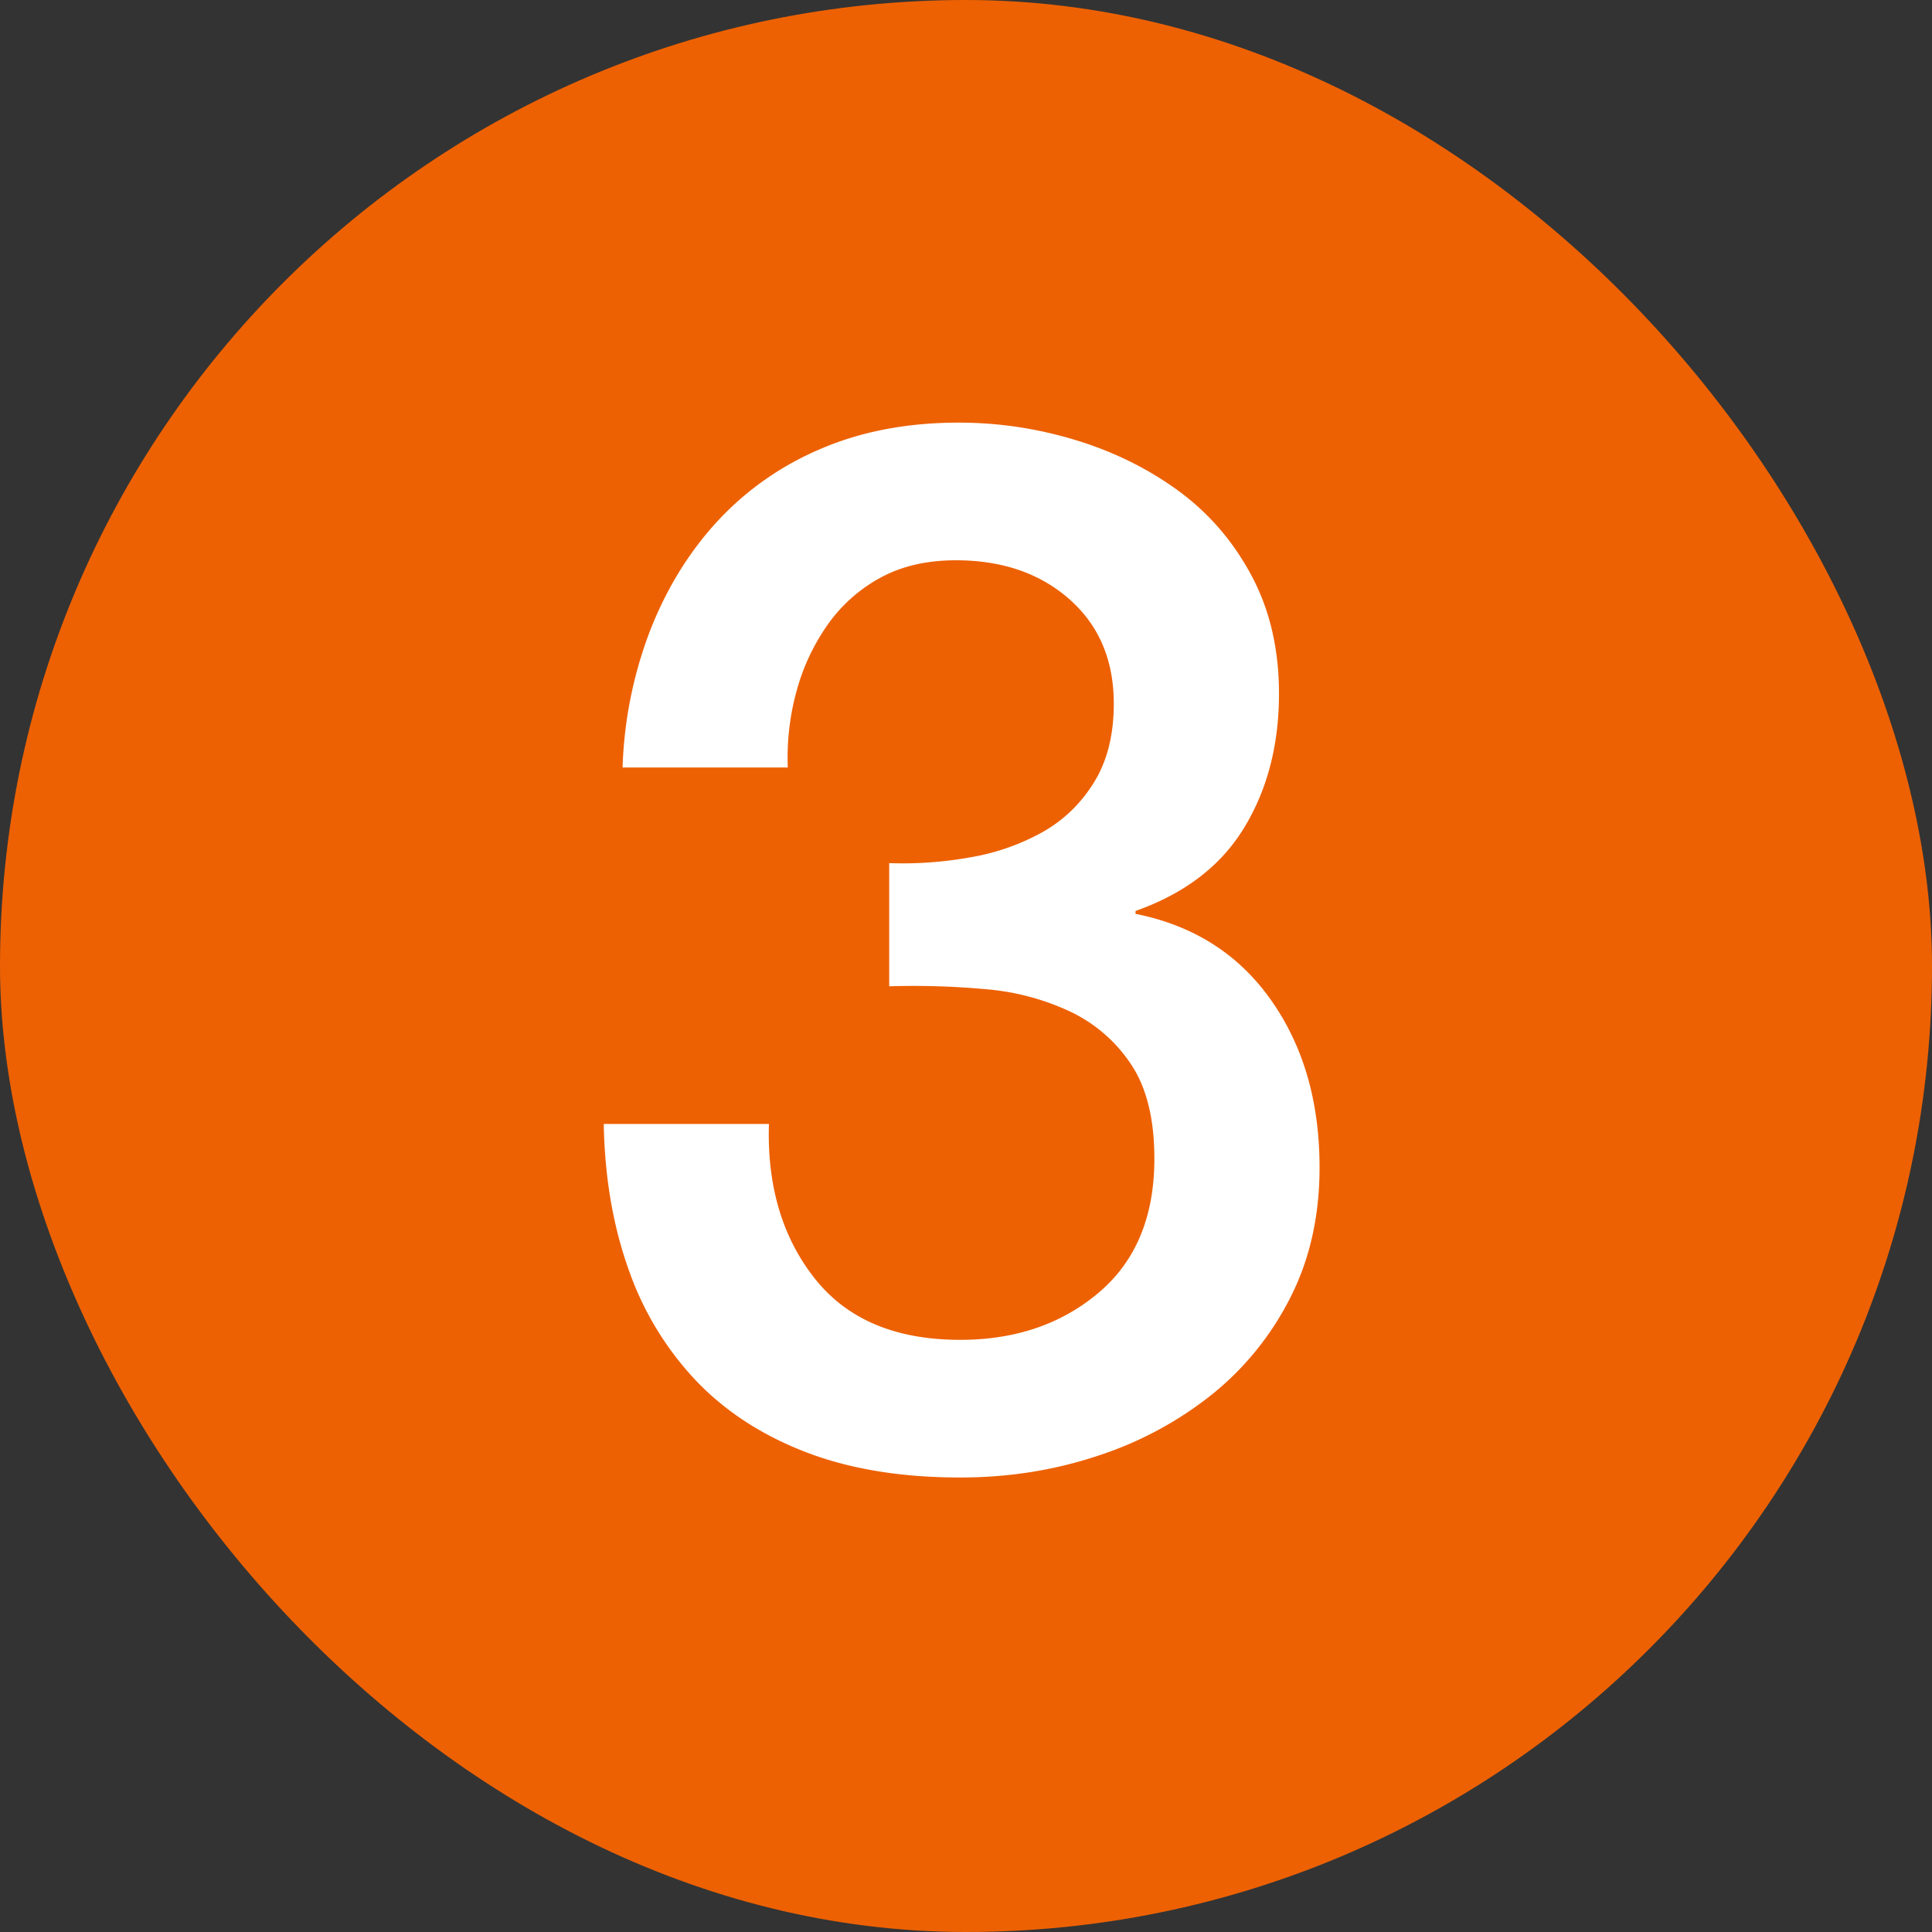
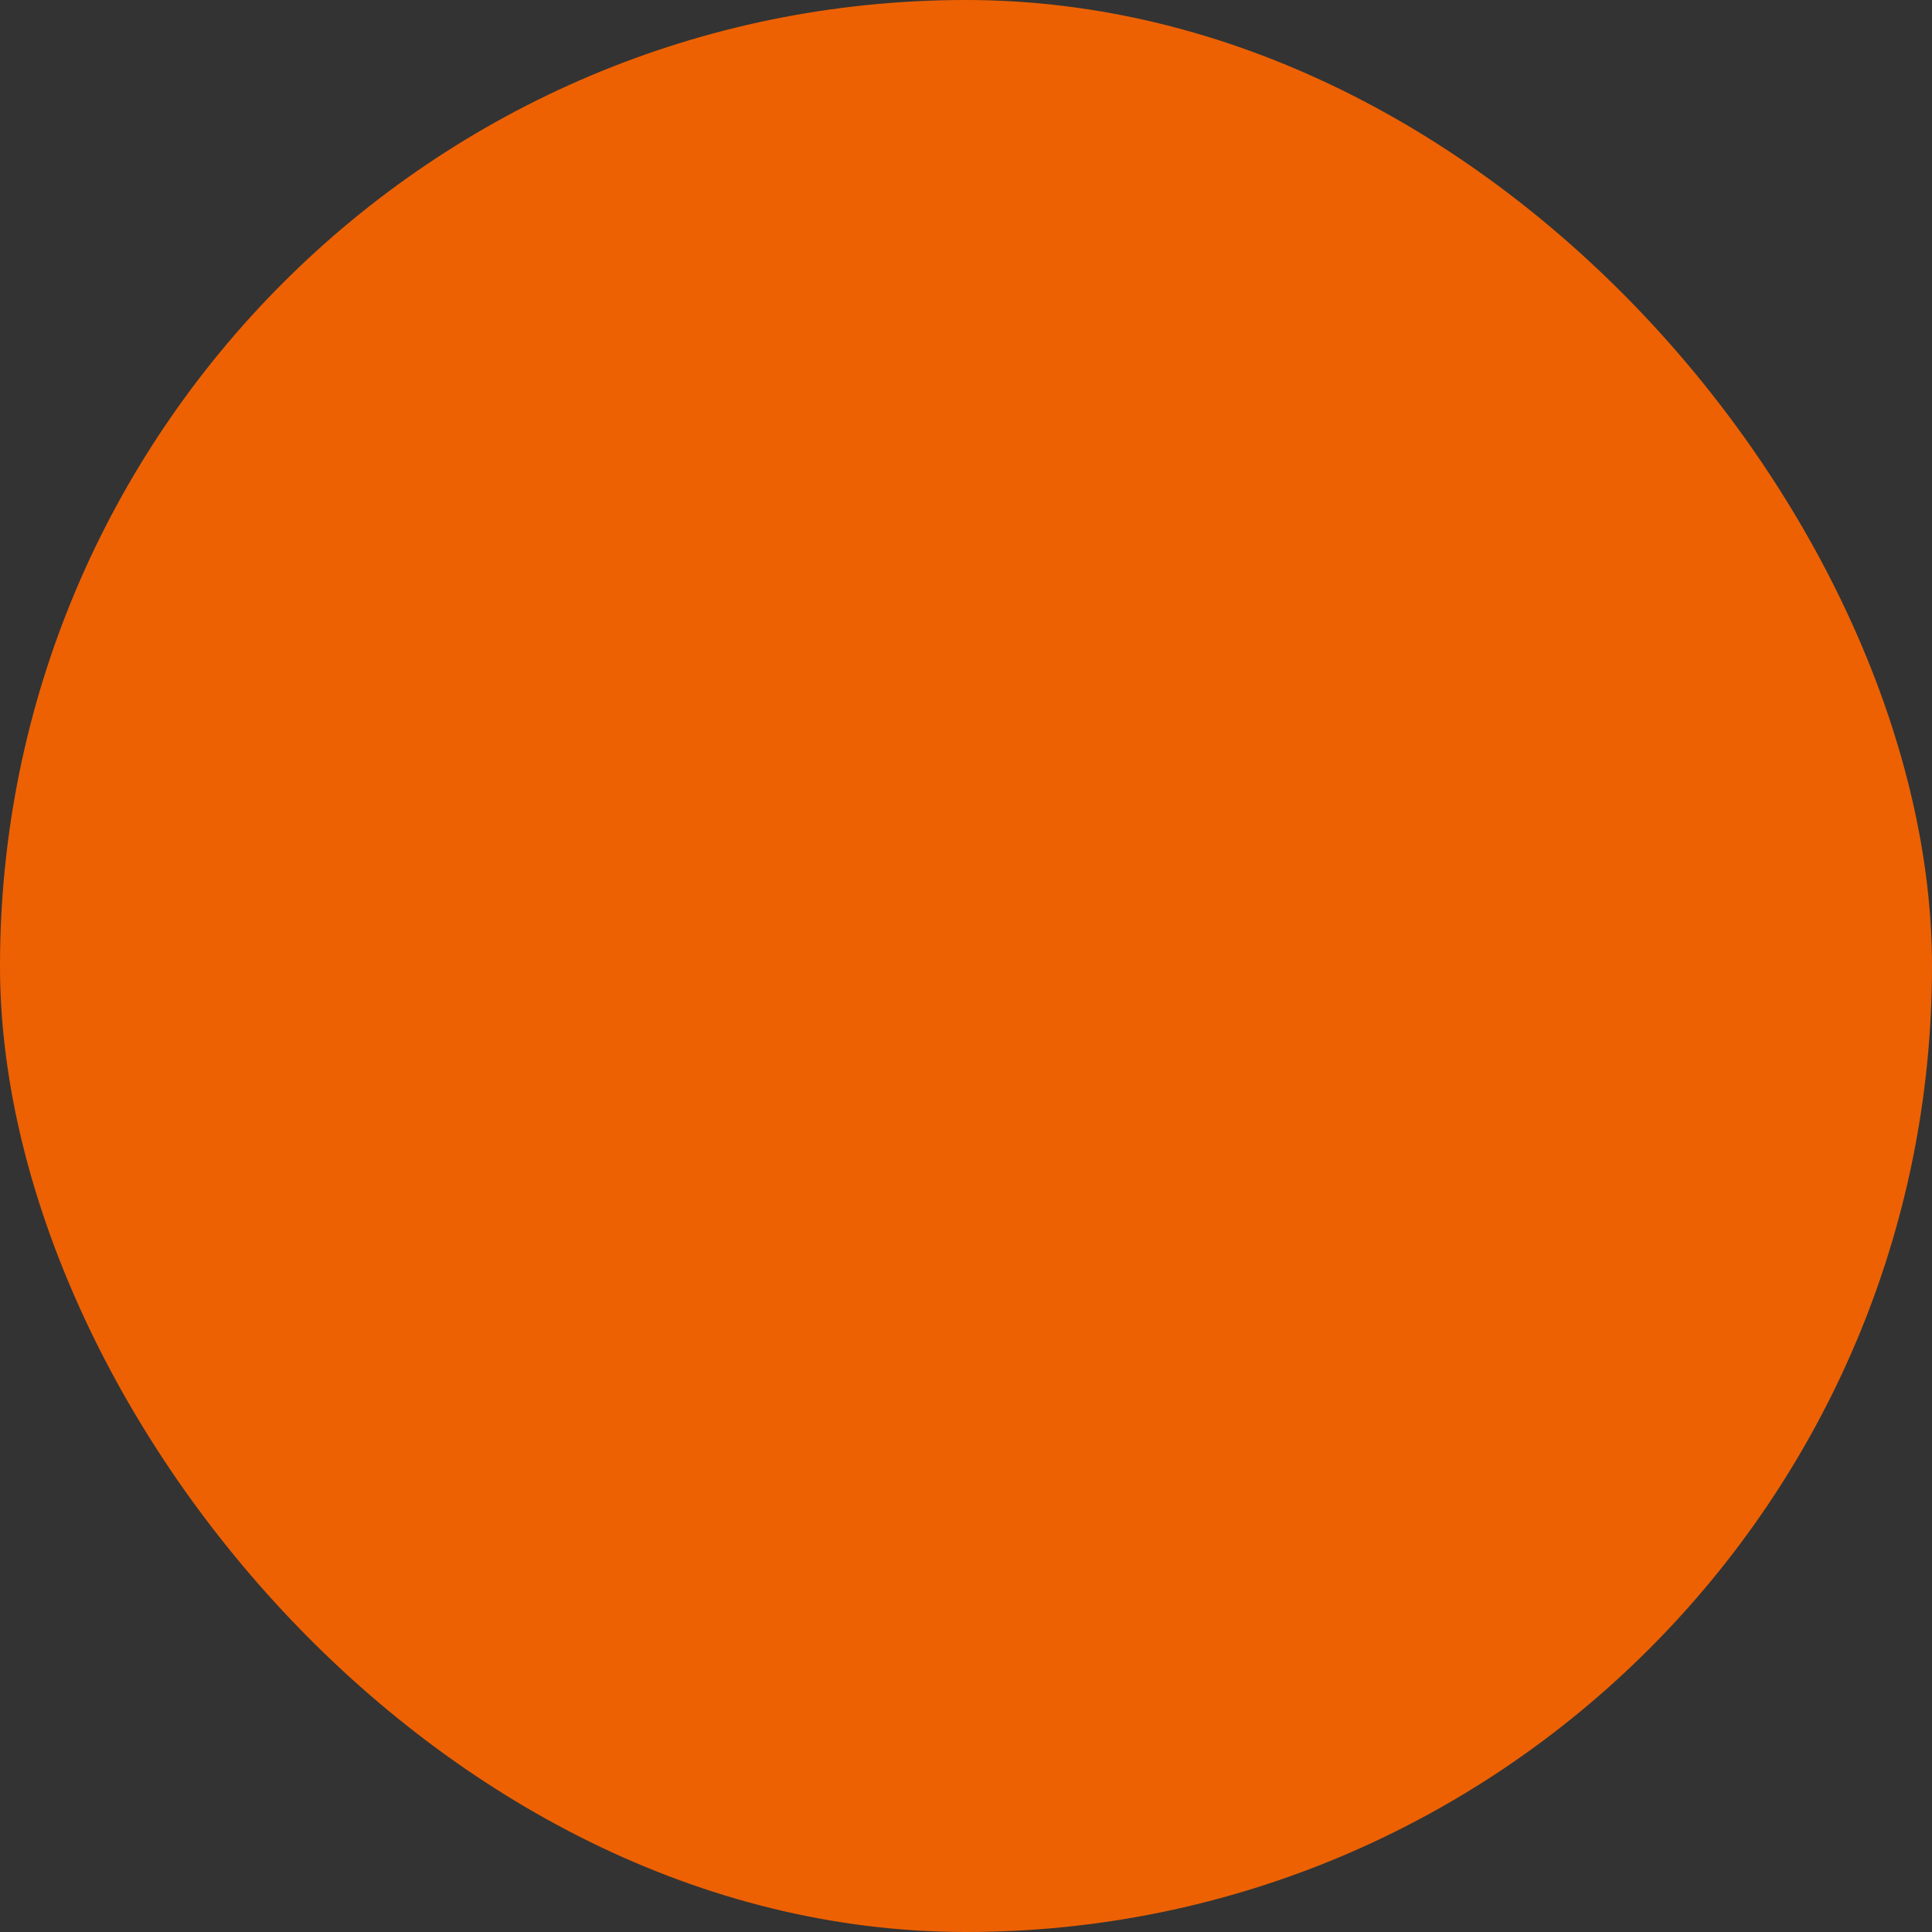
<svg xmlns="http://www.w3.org/2000/svg" width="32" height="32" viewBox="0 0 32 32">
  <rect x="0" y="0" width="32" height="32" fill="#333333" stroke="none" />
  <title>icon-numbering-3</title>
  <g fill="none" fill-rule="evenodd">
    <rect fill="#ED6103" width="32" height="32" rx="16" />
-     <path d="M14.728 14.296c.448.016.896-.016 1.344-.096a3.74 3.74 0 0 0 1.2-.42c.352-.2.636-.476.852-.828.216-.352.324-.784.324-1.296 0-.72-.244-1.296-.732-1.728-.488-.432-1.116-.648-1.884-.648-.48 0-.896.096-1.248.288a2.562 2.562 0 0 0-.876.78 3.498 3.498 0 0 0-.516 1.104c-.112.408-.16.828-.144 1.26h-2.736a6.934 6.934 0 0 1 .456-2.268c.272-.696.644-1.3 1.116-1.812a4.957 4.957 0 0 1 1.716-1.2C14.272 7.144 15.032 7 15.88 7c.656 0 1.3.096 1.932.288.632.192 1.2.472 1.704.84s.908.836 1.212 1.404c.304.568.456 1.22.456 1.956 0 .848-.192 1.588-.576 2.22-.384.632-.984 1.092-1.8 1.38v.048c.96.192 1.708.668 2.244 1.428.536.76.804 1.684.804 2.772 0 .8-.16 1.516-.48 2.148a4.877 4.877 0 0 1-1.296 1.608 6 6 0 0 1-1.896 1.02c-.72.24-1.48.36-2.28.36-.976 0-1.828-.14-2.556-.42-.728-.28-1.336-.676-1.824-1.188a5.13 5.13 0 0 1-1.116-1.848c-.256-.72-.392-1.52-.408-2.4h2.736c-.032 1.024.22 1.876.756 2.556.536.68 1.34 1.02 2.412 1.02.912 0 1.676-.26 2.292-.78.616-.52.924-1.26.924-2.22 0-.656-.128-1.176-.384-1.56a2.484 2.484 0 0 0-1.008-.876 4.08 4.08 0 0 0-1.404-.372 13.147 13.147 0 0 0-1.596-.048v-2.04z" fill="#FFF" />
  </g>
</svg>